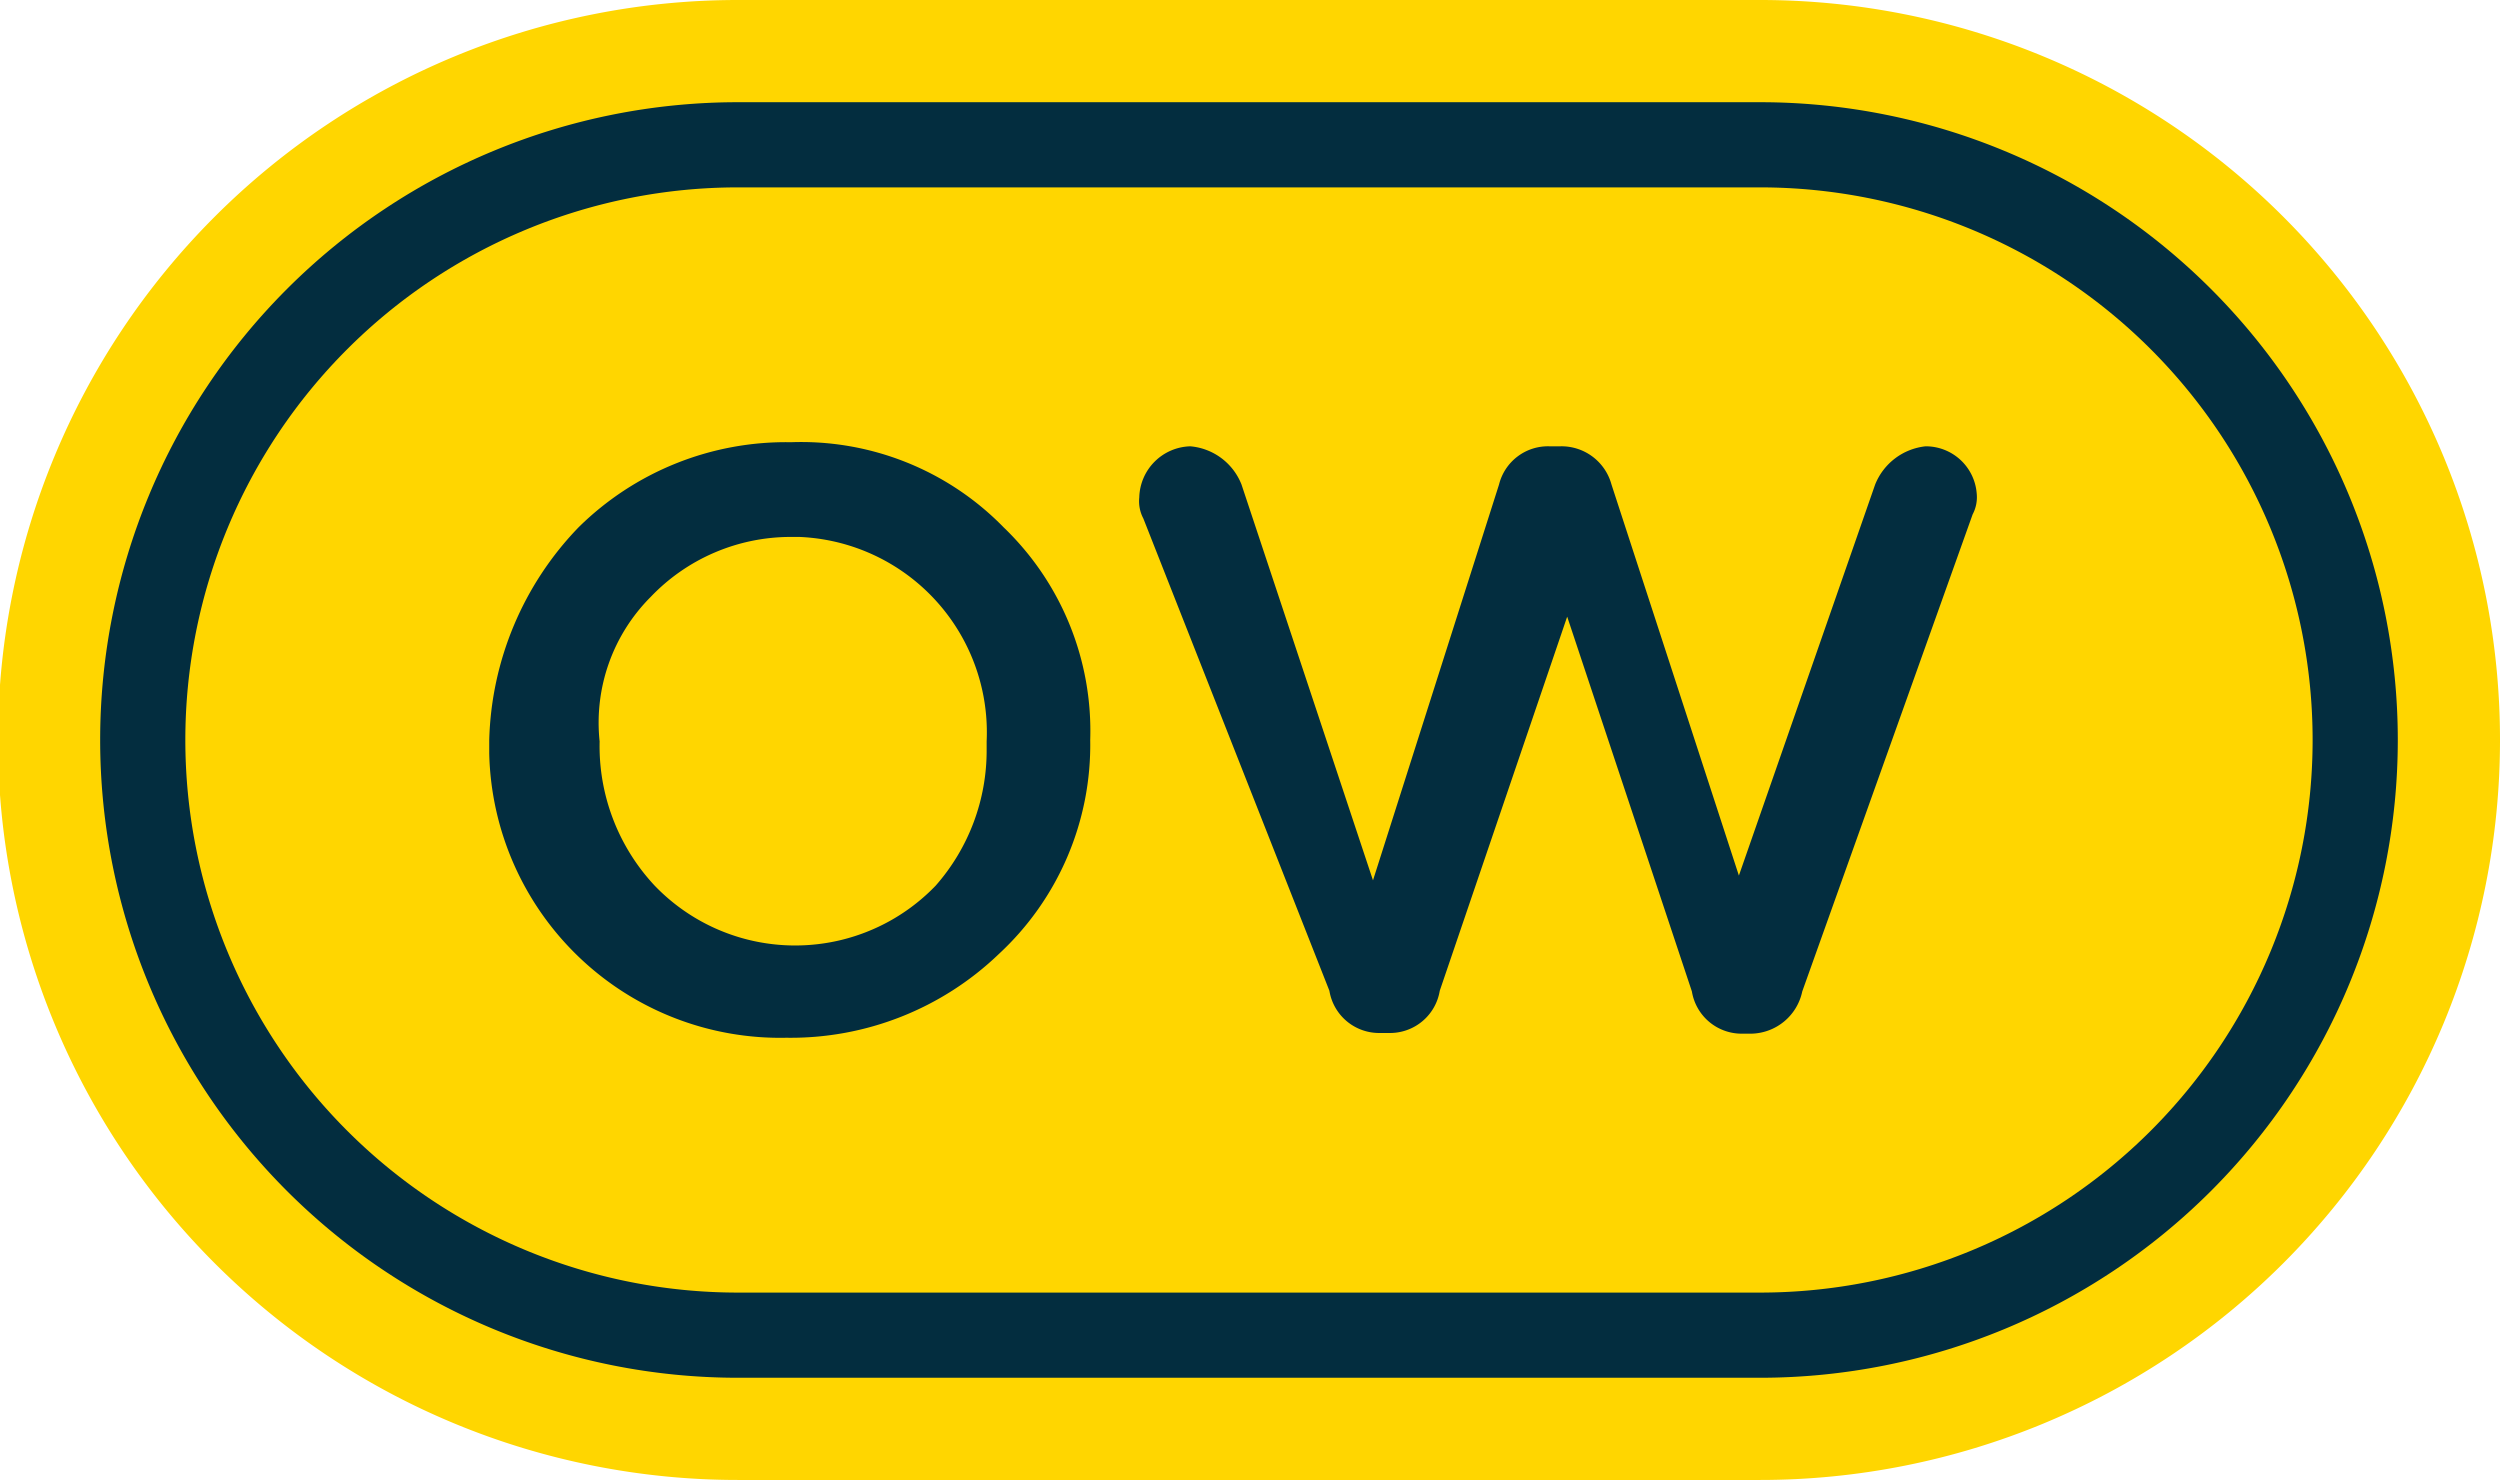
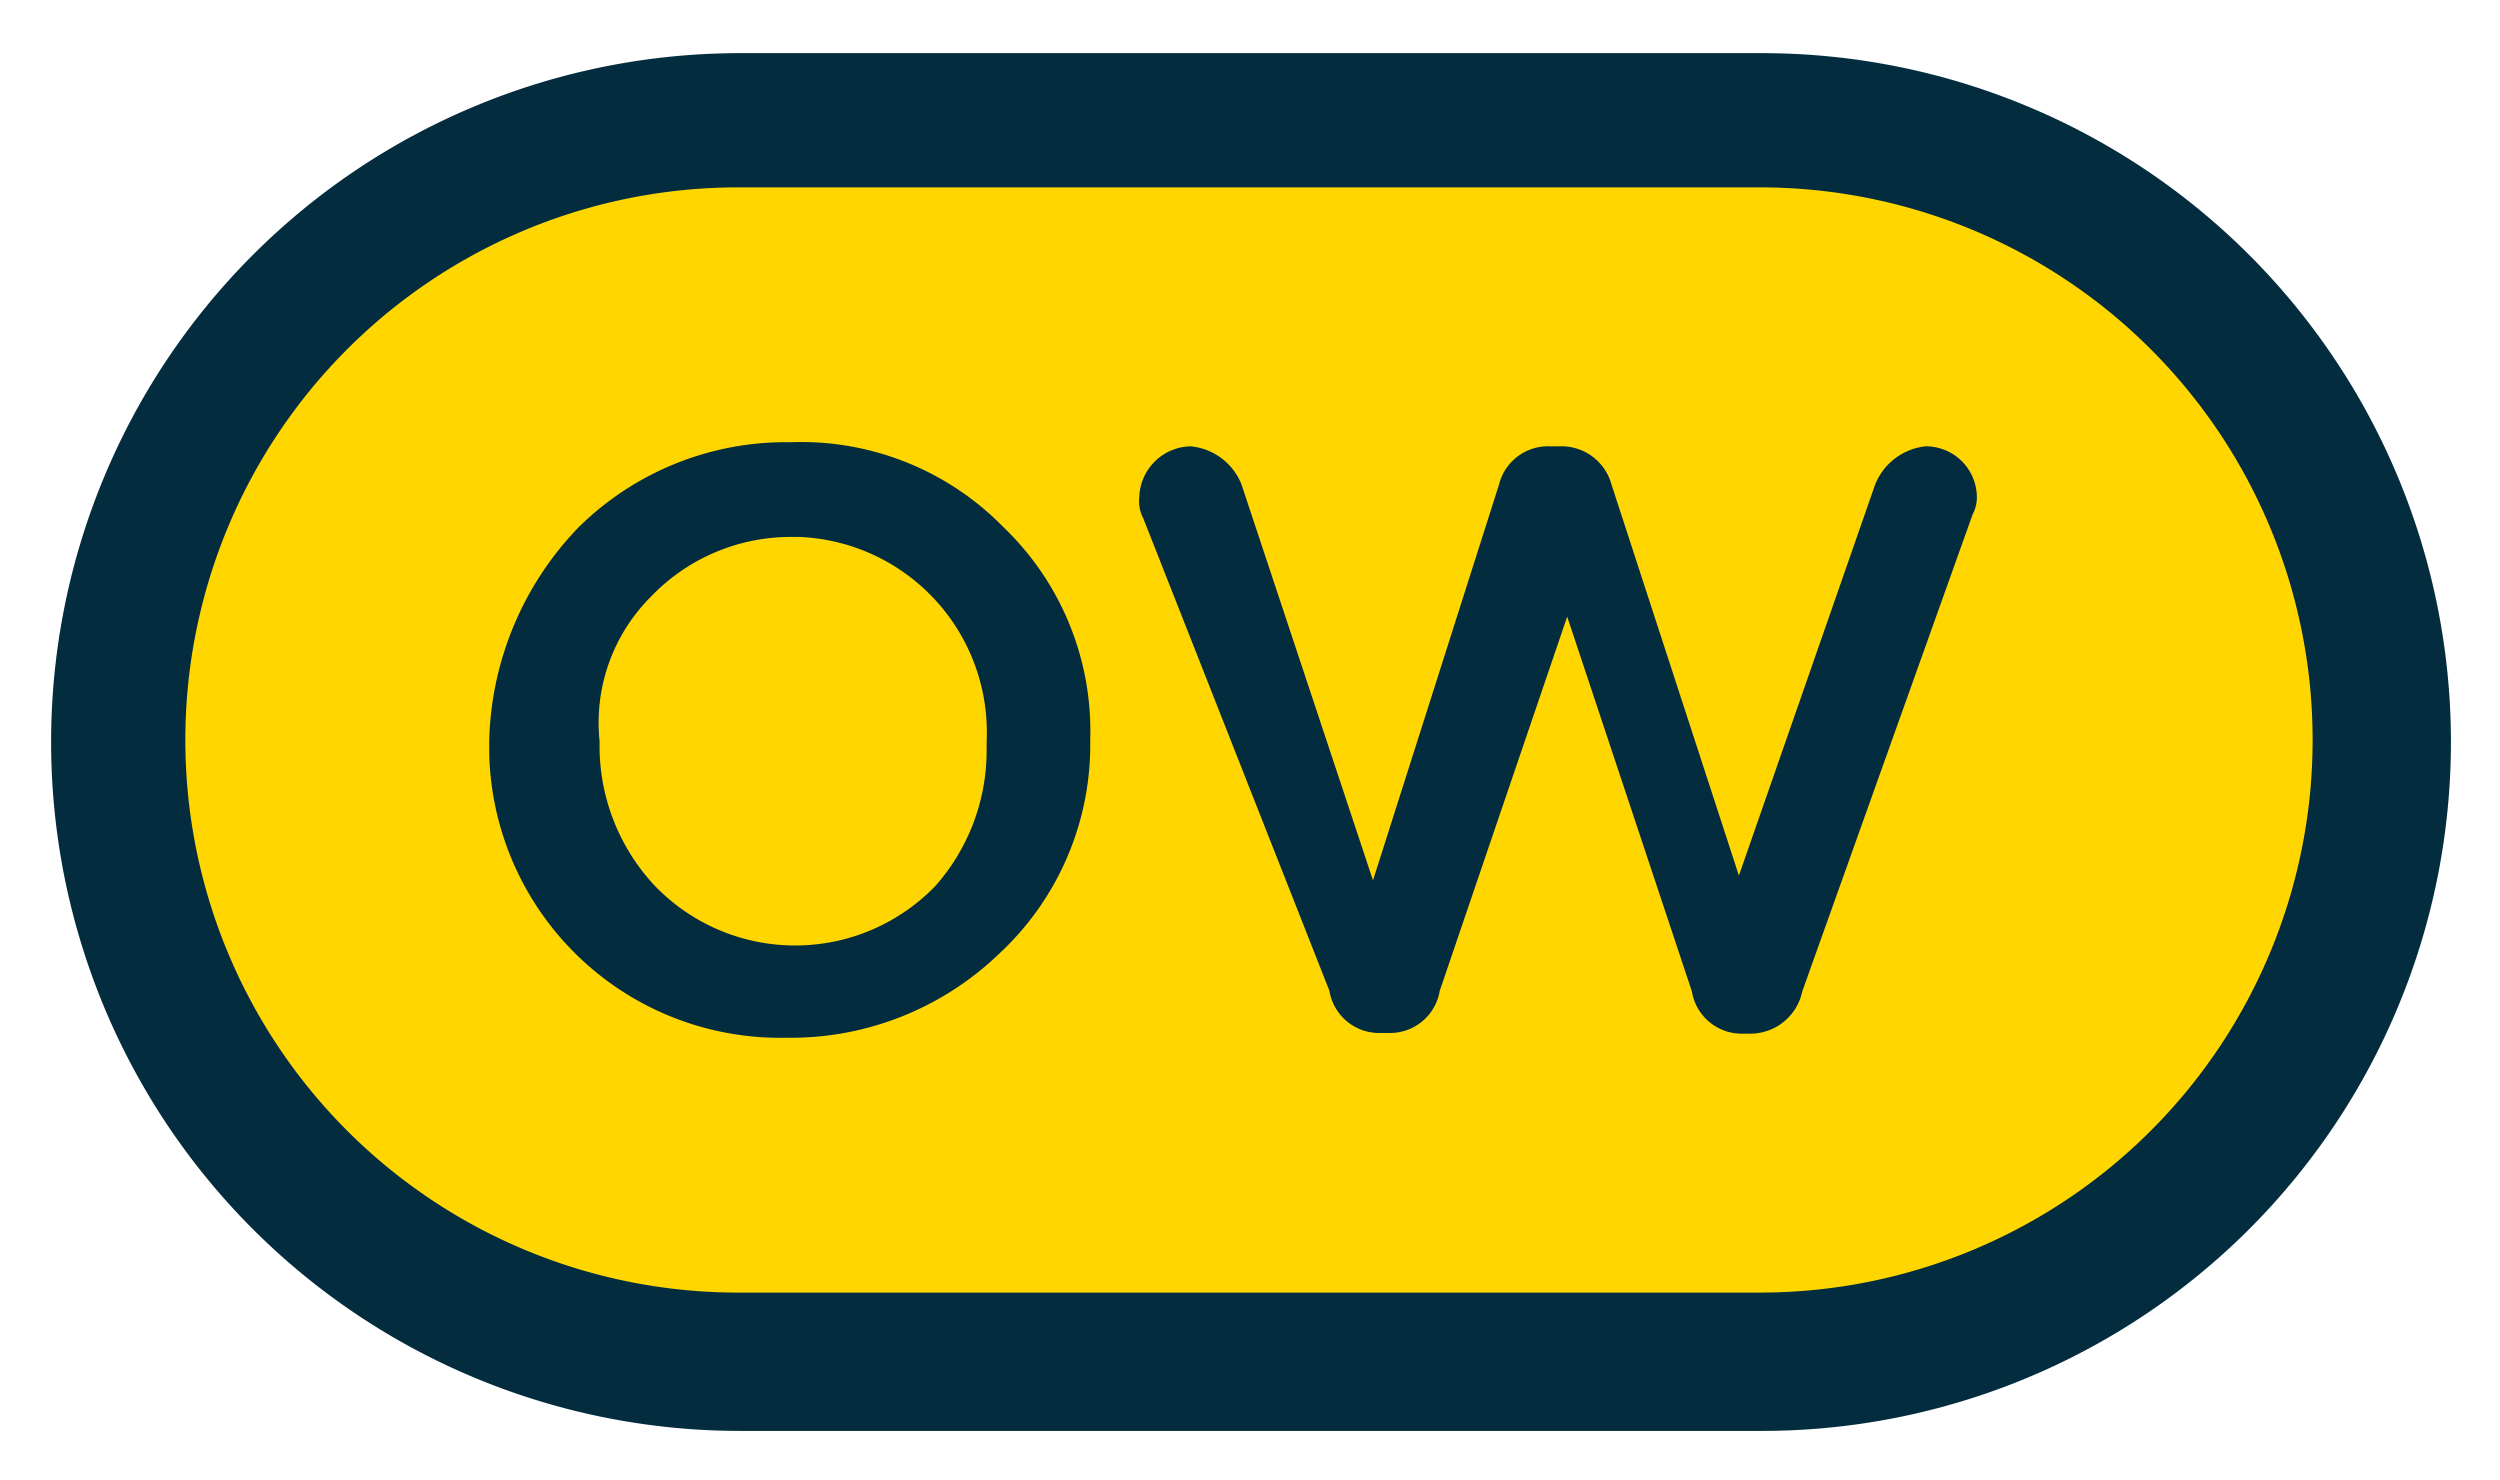
<svg xmlns="http://www.w3.org/2000/svg" viewBox="0 0 36.69 21.72">
  <defs>
    <style>.cls-1{fill:#032d3f;}.cls-1,.cls-3{fill-rule:evenodd;}.cls-2,.cls-3{fill:#ffd600;}</style>
  </defs>
  <g id="Capa_2" data-name="Capa 2">
    <g id="Capa_1-2" data-name="Capa 1">
-       <path class="cls-1" d="M10.86,21a10.11,10.11,0,0,1,0-20.22h15a10.11,10.11,0,0,1,0,20.22Z" />
-       <path class="cls-2" d="M25.83,1.5a9.36,9.36,0,0,1,0,18.72h-15a9.36,9.36,0,0,1,0-18.72h15m0-1.5h-15a10.86,10.86,0,0,0,0,21.72h15A10.86,10.86,0,0,0,25.83,0Z" />
+       <path class="cls-1" d="M10.86,21a10.11,10.11,0,0,1,0-20.22h15a10.11,10.11,0,0,1,0,20.22" />
      <path class="cls-3" d="M25.83,2.75a8.11,8.11,0,0,1,0,16.22h-15a8.11,8.11,0,0,1,0-16.22Z" />
      <path class="cls-1" d="M22.9,6.55a.76.76,0,0,1,.75.56l1.87,5.74,2-5.74a.9.9,0,0,1,.74-.56.75.75,0,0,1,.75.69.54.54,0,0,1-.06.31l-2.5,7a.78.78,0,0,1-.74.62h-.13a.74.74,0,0,1-.75-.62L23,9.05l-1.87,5.49a.74.74,0,0,1-.75.62h-.12a.74.74,0,0,1-.75-.62L16.78,7.61a.54.54,0,0,1-.06-.31.77.77,0,0,1,.75-.75.89.89,0,0,1,.75.56l1.93,5.81L22,7.11a.74.74,0,0,1,.74-.56Z" />
      <path class="cls-1" d="M14.73,7.74a4.15,4.15,0,0,0-3.12-1.25A4.33,4.33,0,0,0,8.49,7.74a4.67,4.67,0,0,0-1.31,3.12v.2a4.27,4.27,0,0,0,4.36,4.17A4.41,4.41,0,0,0,14.66,14,4.18,4.18,0,0,0,16,10.86,4.14,4.14,0,0,0,14.73,7.74ZM14.48,11a3,3,0,0,1-.75,2l-.07.07A2.86,2.86,0,0,1,9.61,13a3,3,0,0,1-.81-2.12,2.61,2.61,0,0,1,.75-2.12,2.84,2.84,0,0,1,2.06-.88h.12a2.87,2.87,0,0,1,2.75,3Z" />
    </g>
  </g>
</svg>